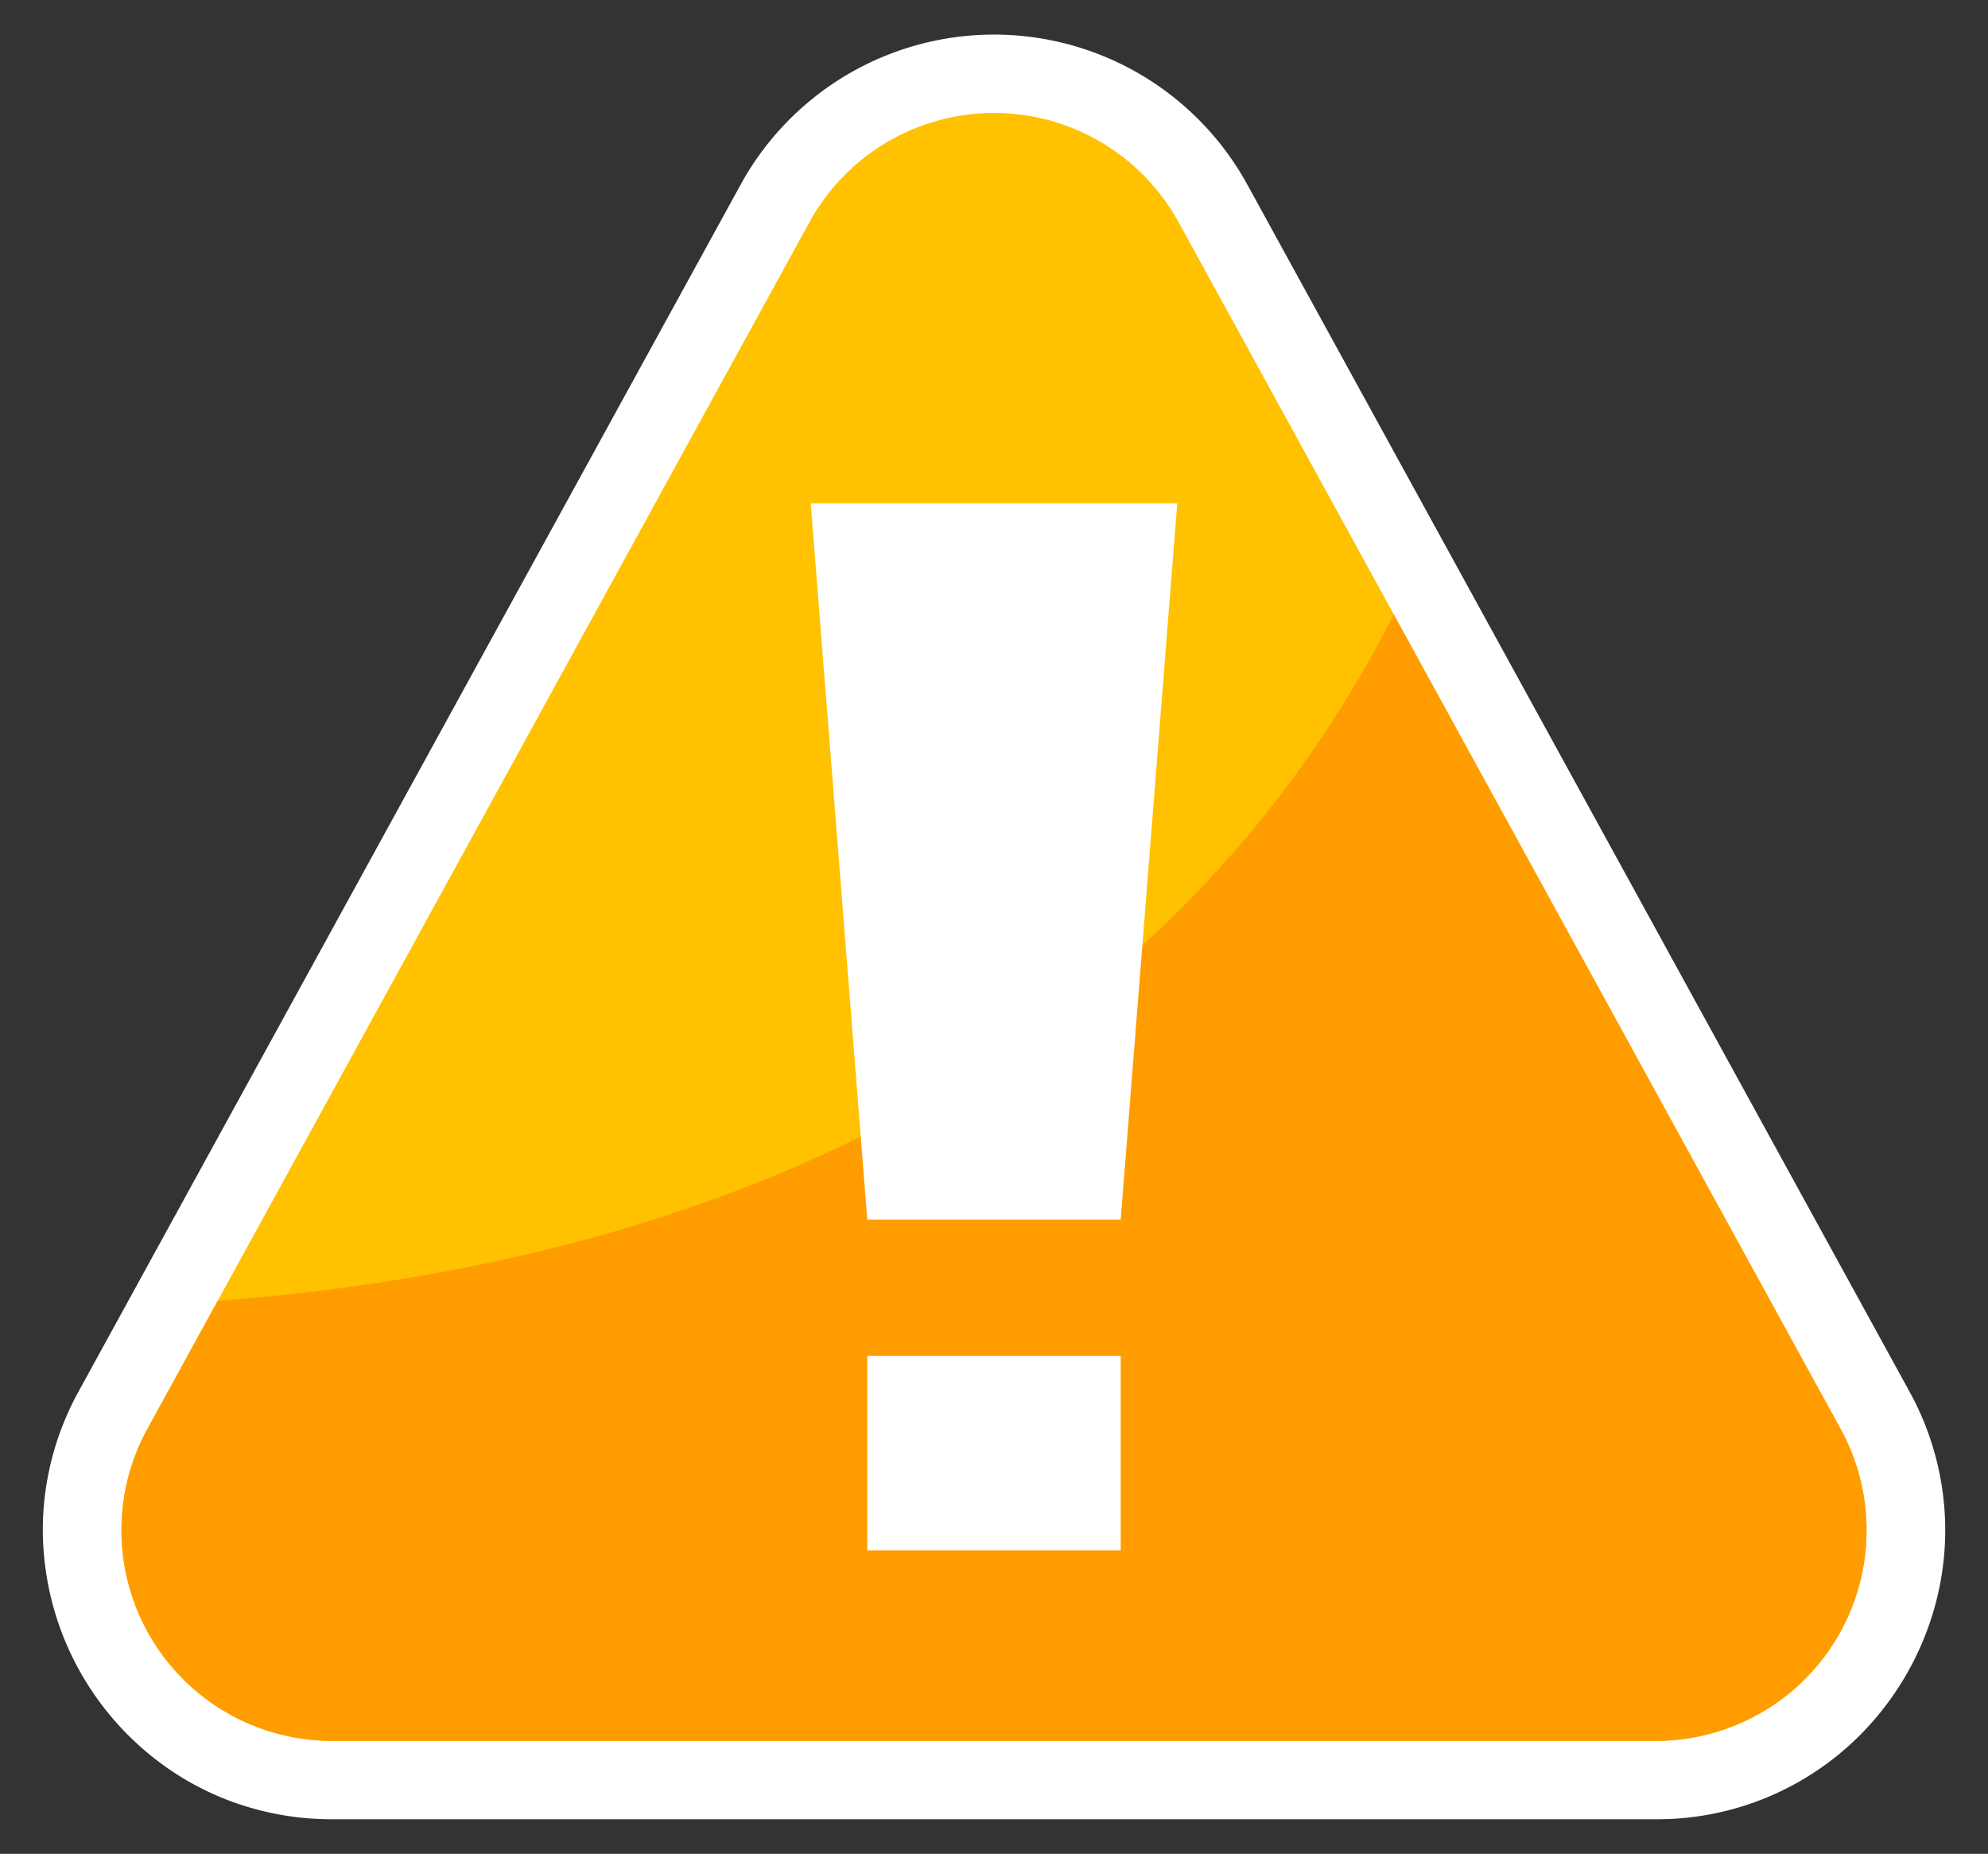
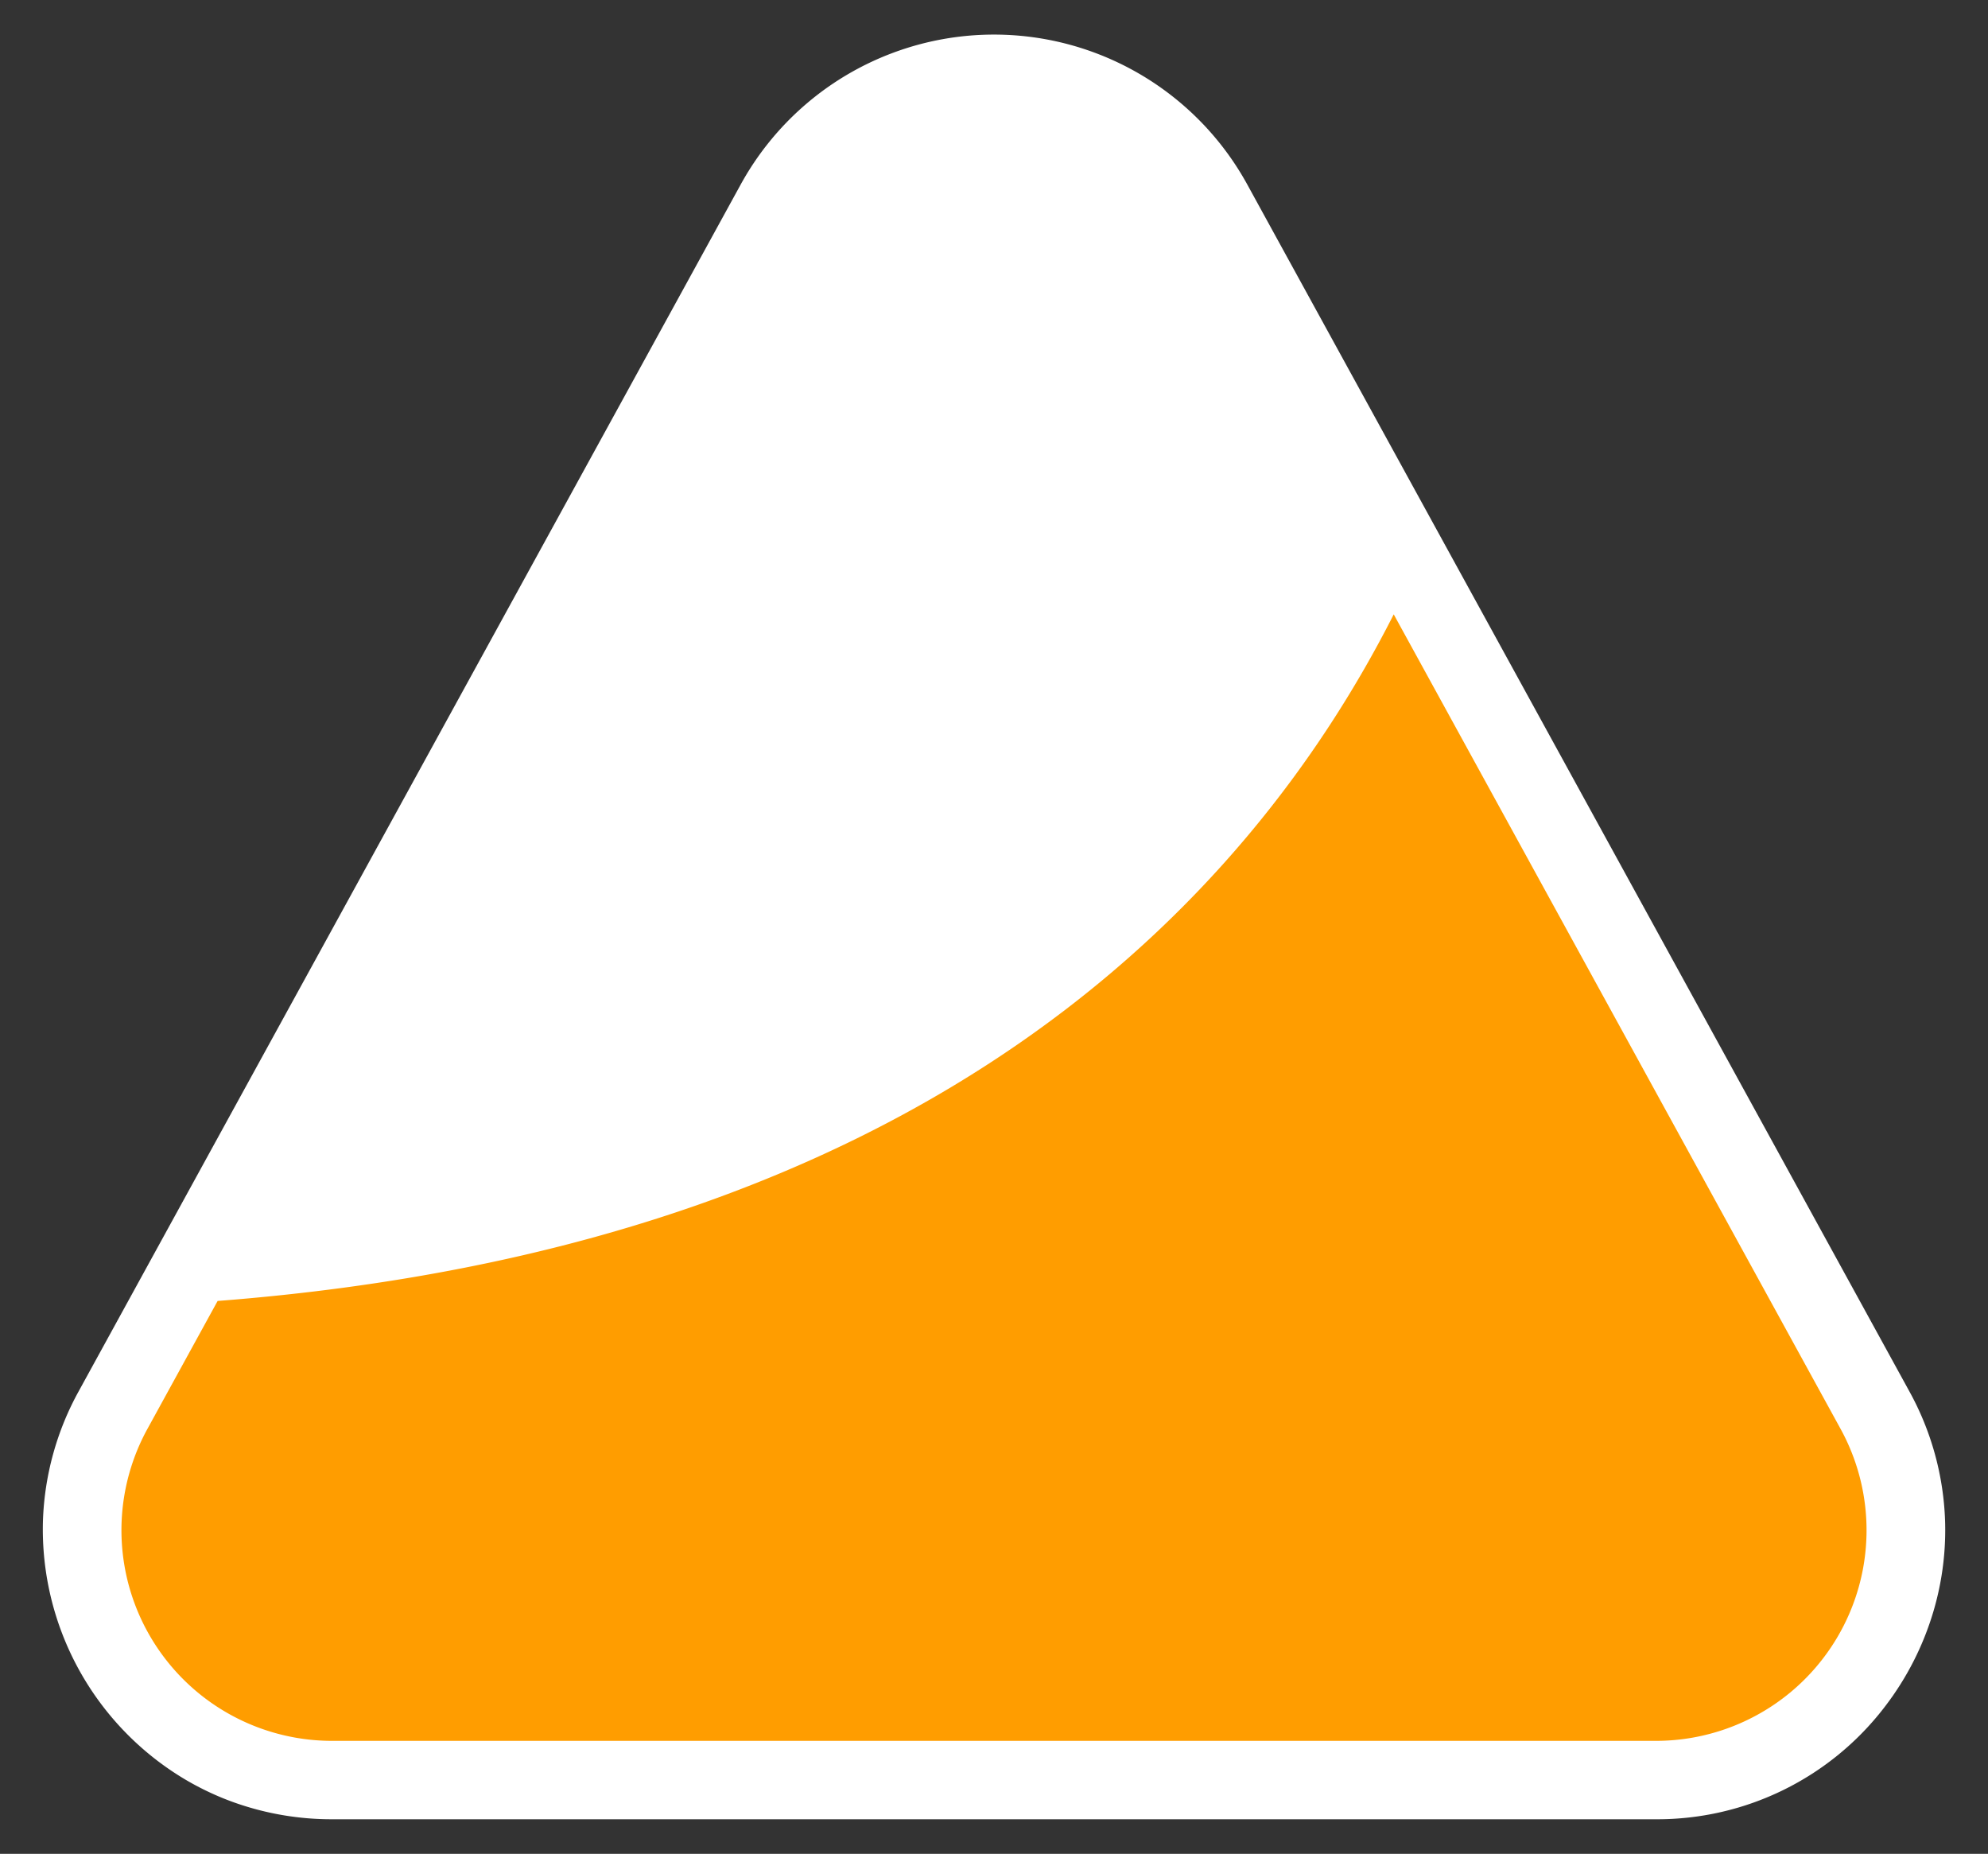
<svg xmlns="http://www.w3.org/2000/svg" id="Livello_1" data-name="Livello 1" viewBox="0 0 101.478 94.61">
  <rect x="0" y="0" width="101.478" height="94.61" fill="#333333" stroke="none" />
  <defs>
    <style>
      .cls-1, .cls-4 {
        fill: #fff;
      }

      .cls-1 {
        stroke: #fff;
        stroke-miterlimit: 10;
        stroke-width: 8px;
      }

      .cls-2 {
        fill: #ffc100;
      }

      .cls-3 {
        fill: #ff9d00;
      }
    </style>
  </defs>
  <path class="cls-1" d="M93.953,72.924,71.143,31.353h0L60.163,11.344a10.75,10.75,0,0,0-18.849,0L11.108,66.394h0L7.525,72.924a10.694,10.694,0,0,0-1.335,4.822,10.857,10.857,0,0,0,5.287,9.619,10.576,10.576,0,0,0,1.232.625q.32.137.653.253a10.813,10.813,0,0,0,3.588.602H84.529A10.622,10.622,0,0,0,93.026,84.683a10.943,10.943,0,0,0,1.828-3.573,10.762,10.762,0,0,0,.302-1.319,10.578,10.578,0,0,0,.133-2.045A10.694,10.694,0,0,0,93.953,72.924Z" />
  <g>
-     <path class="cls-2" d="M84.529,88.845H16.949A10.75,10.75,0,0,1,7.525,72.924L41.315,11.344a10.75,10.75,0,0,1,18.849,0l33.79,61.58A10.75,10.75,0,0,1,84.529,88.845Z" />
    <path class="cls-3" d="M93.953,72.923,71.143,31.353c-7.476,14.746-23.929,32.252-60.035,35.041L7.525,72.923a10.75,10.75,0,0,0,9.424,15.921h67.58A10.75,10.75,0,0,0,93.953,72.923Z" />
    <g>
-       <polygon class="cls-4" points="57.206 62.249 44.272 62.249 41.383 25.685 60.095 25.685 57.206 62.249" />
-       <rect class="cls-4" x="44.272" y="69.198" width="12.934" height="9.927" />
-     </g>
+       </g>
  </g>
</svg>